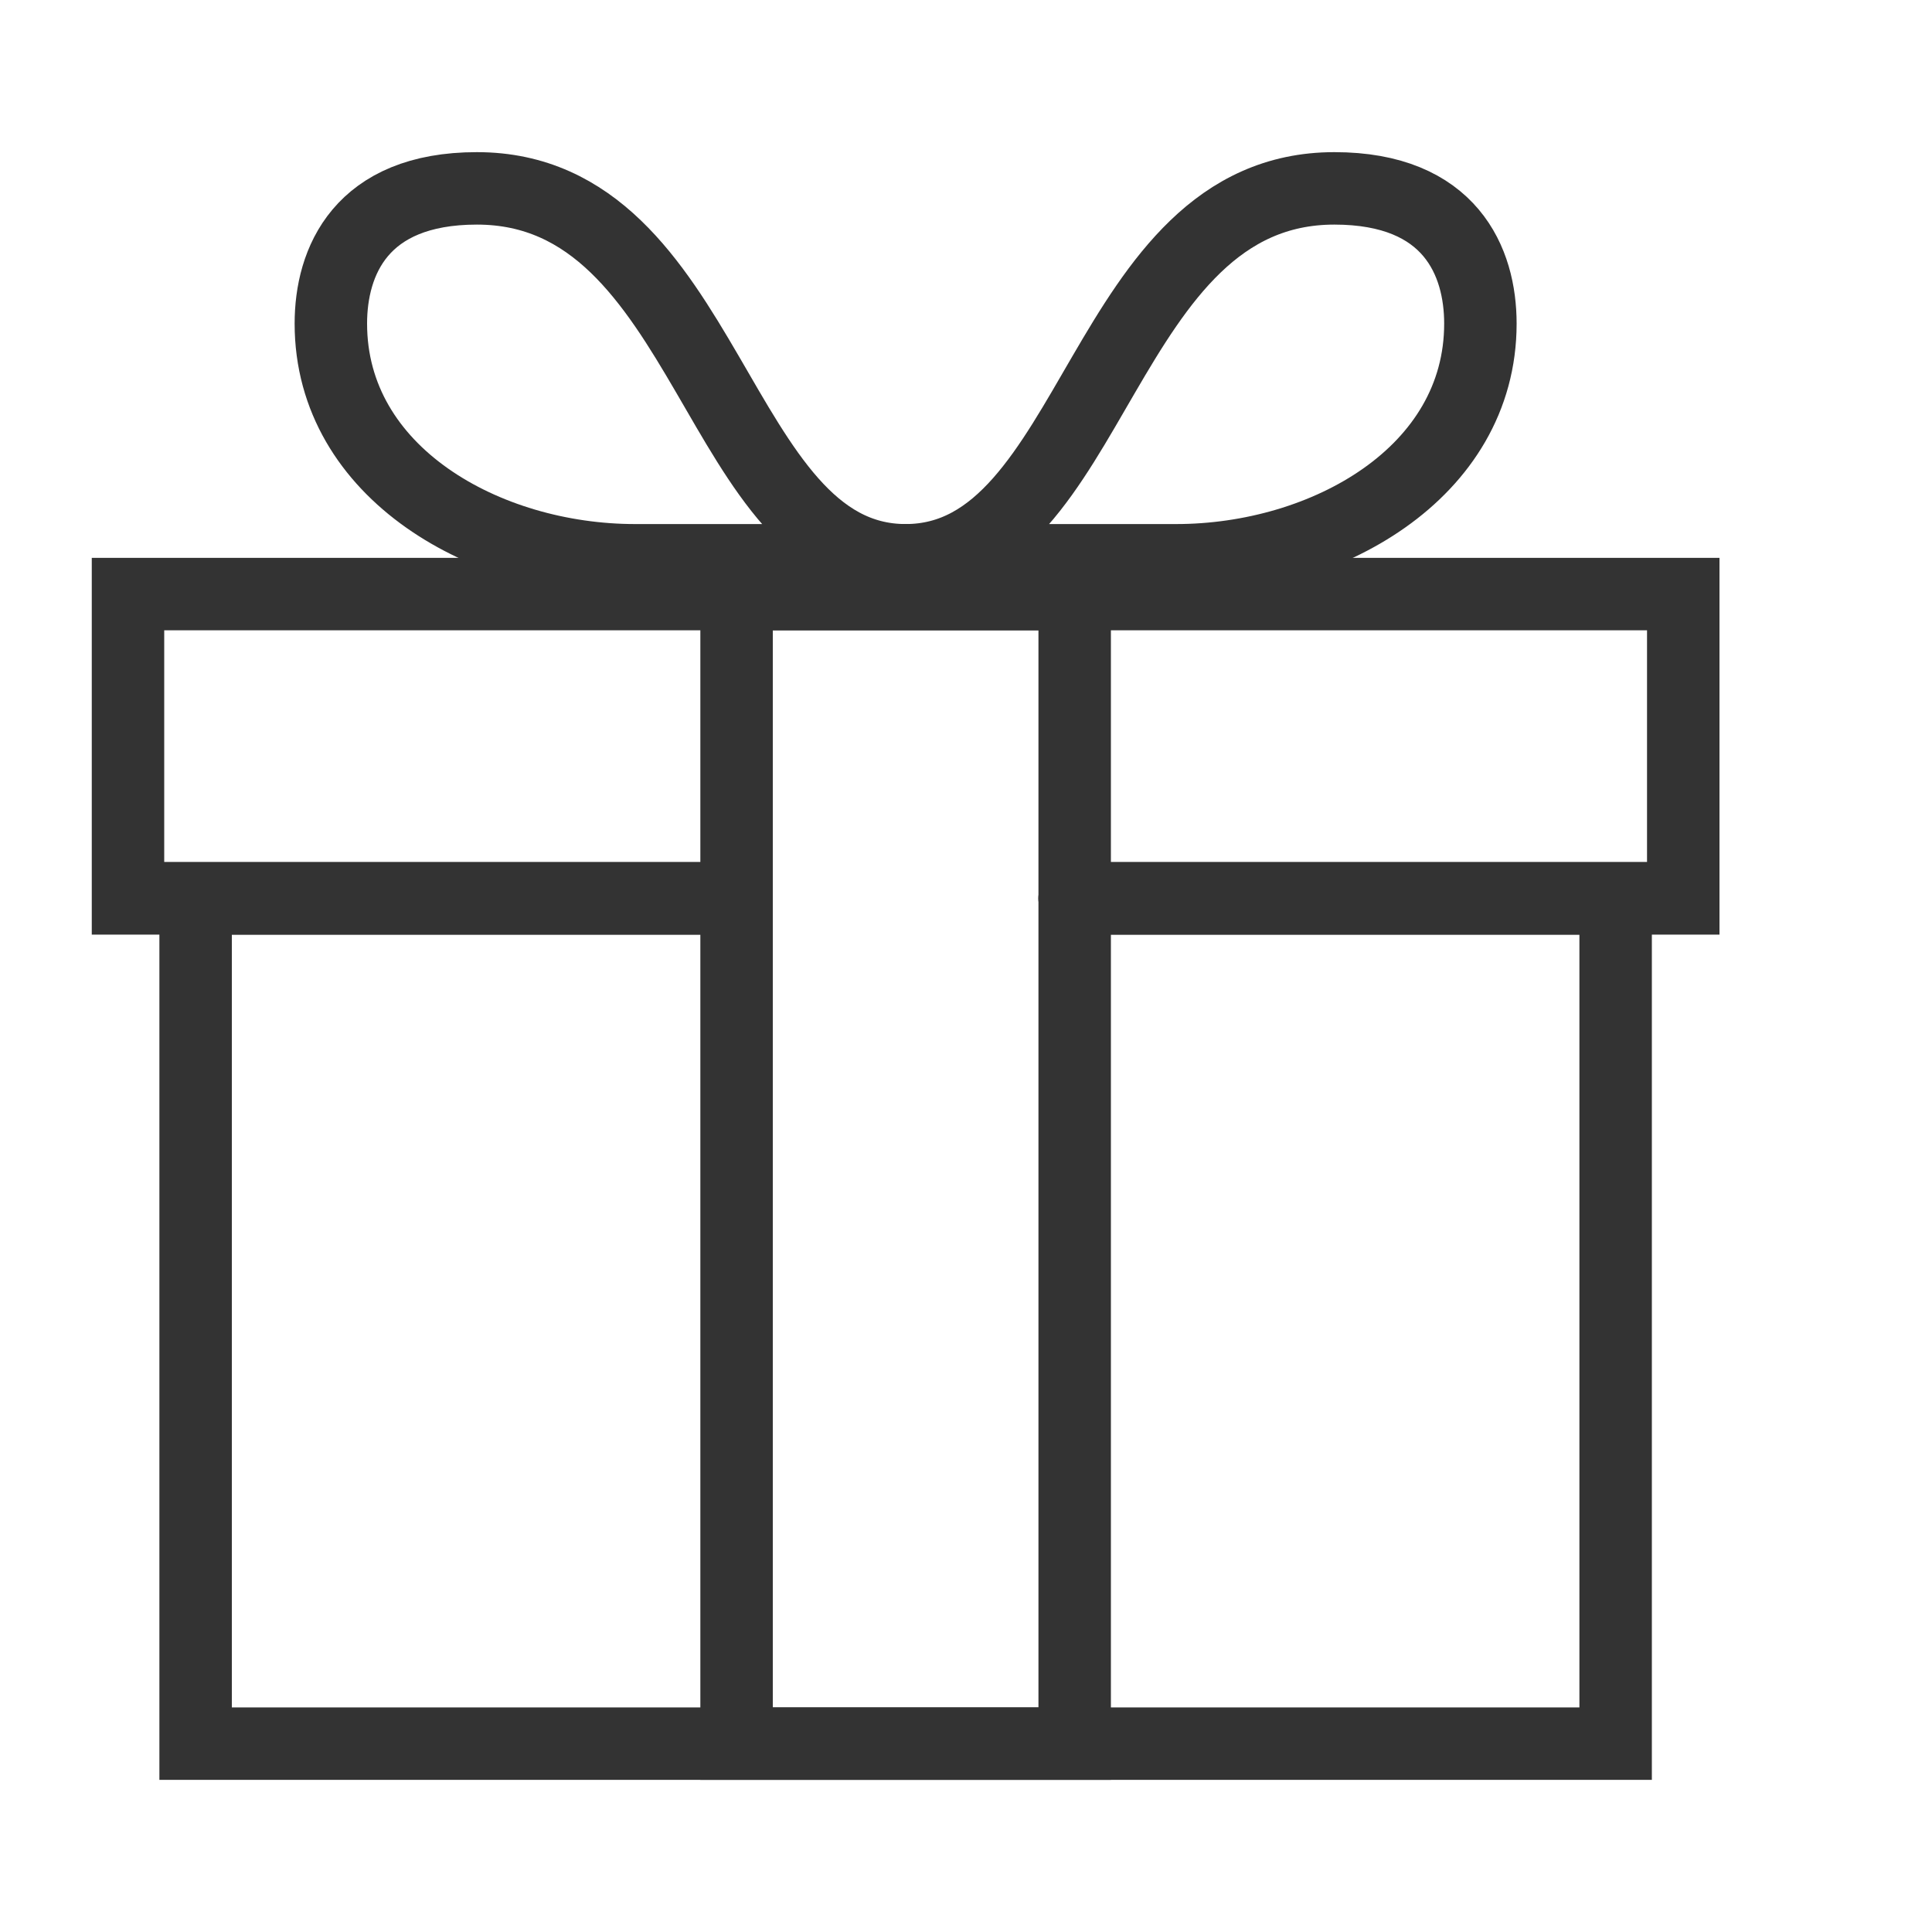
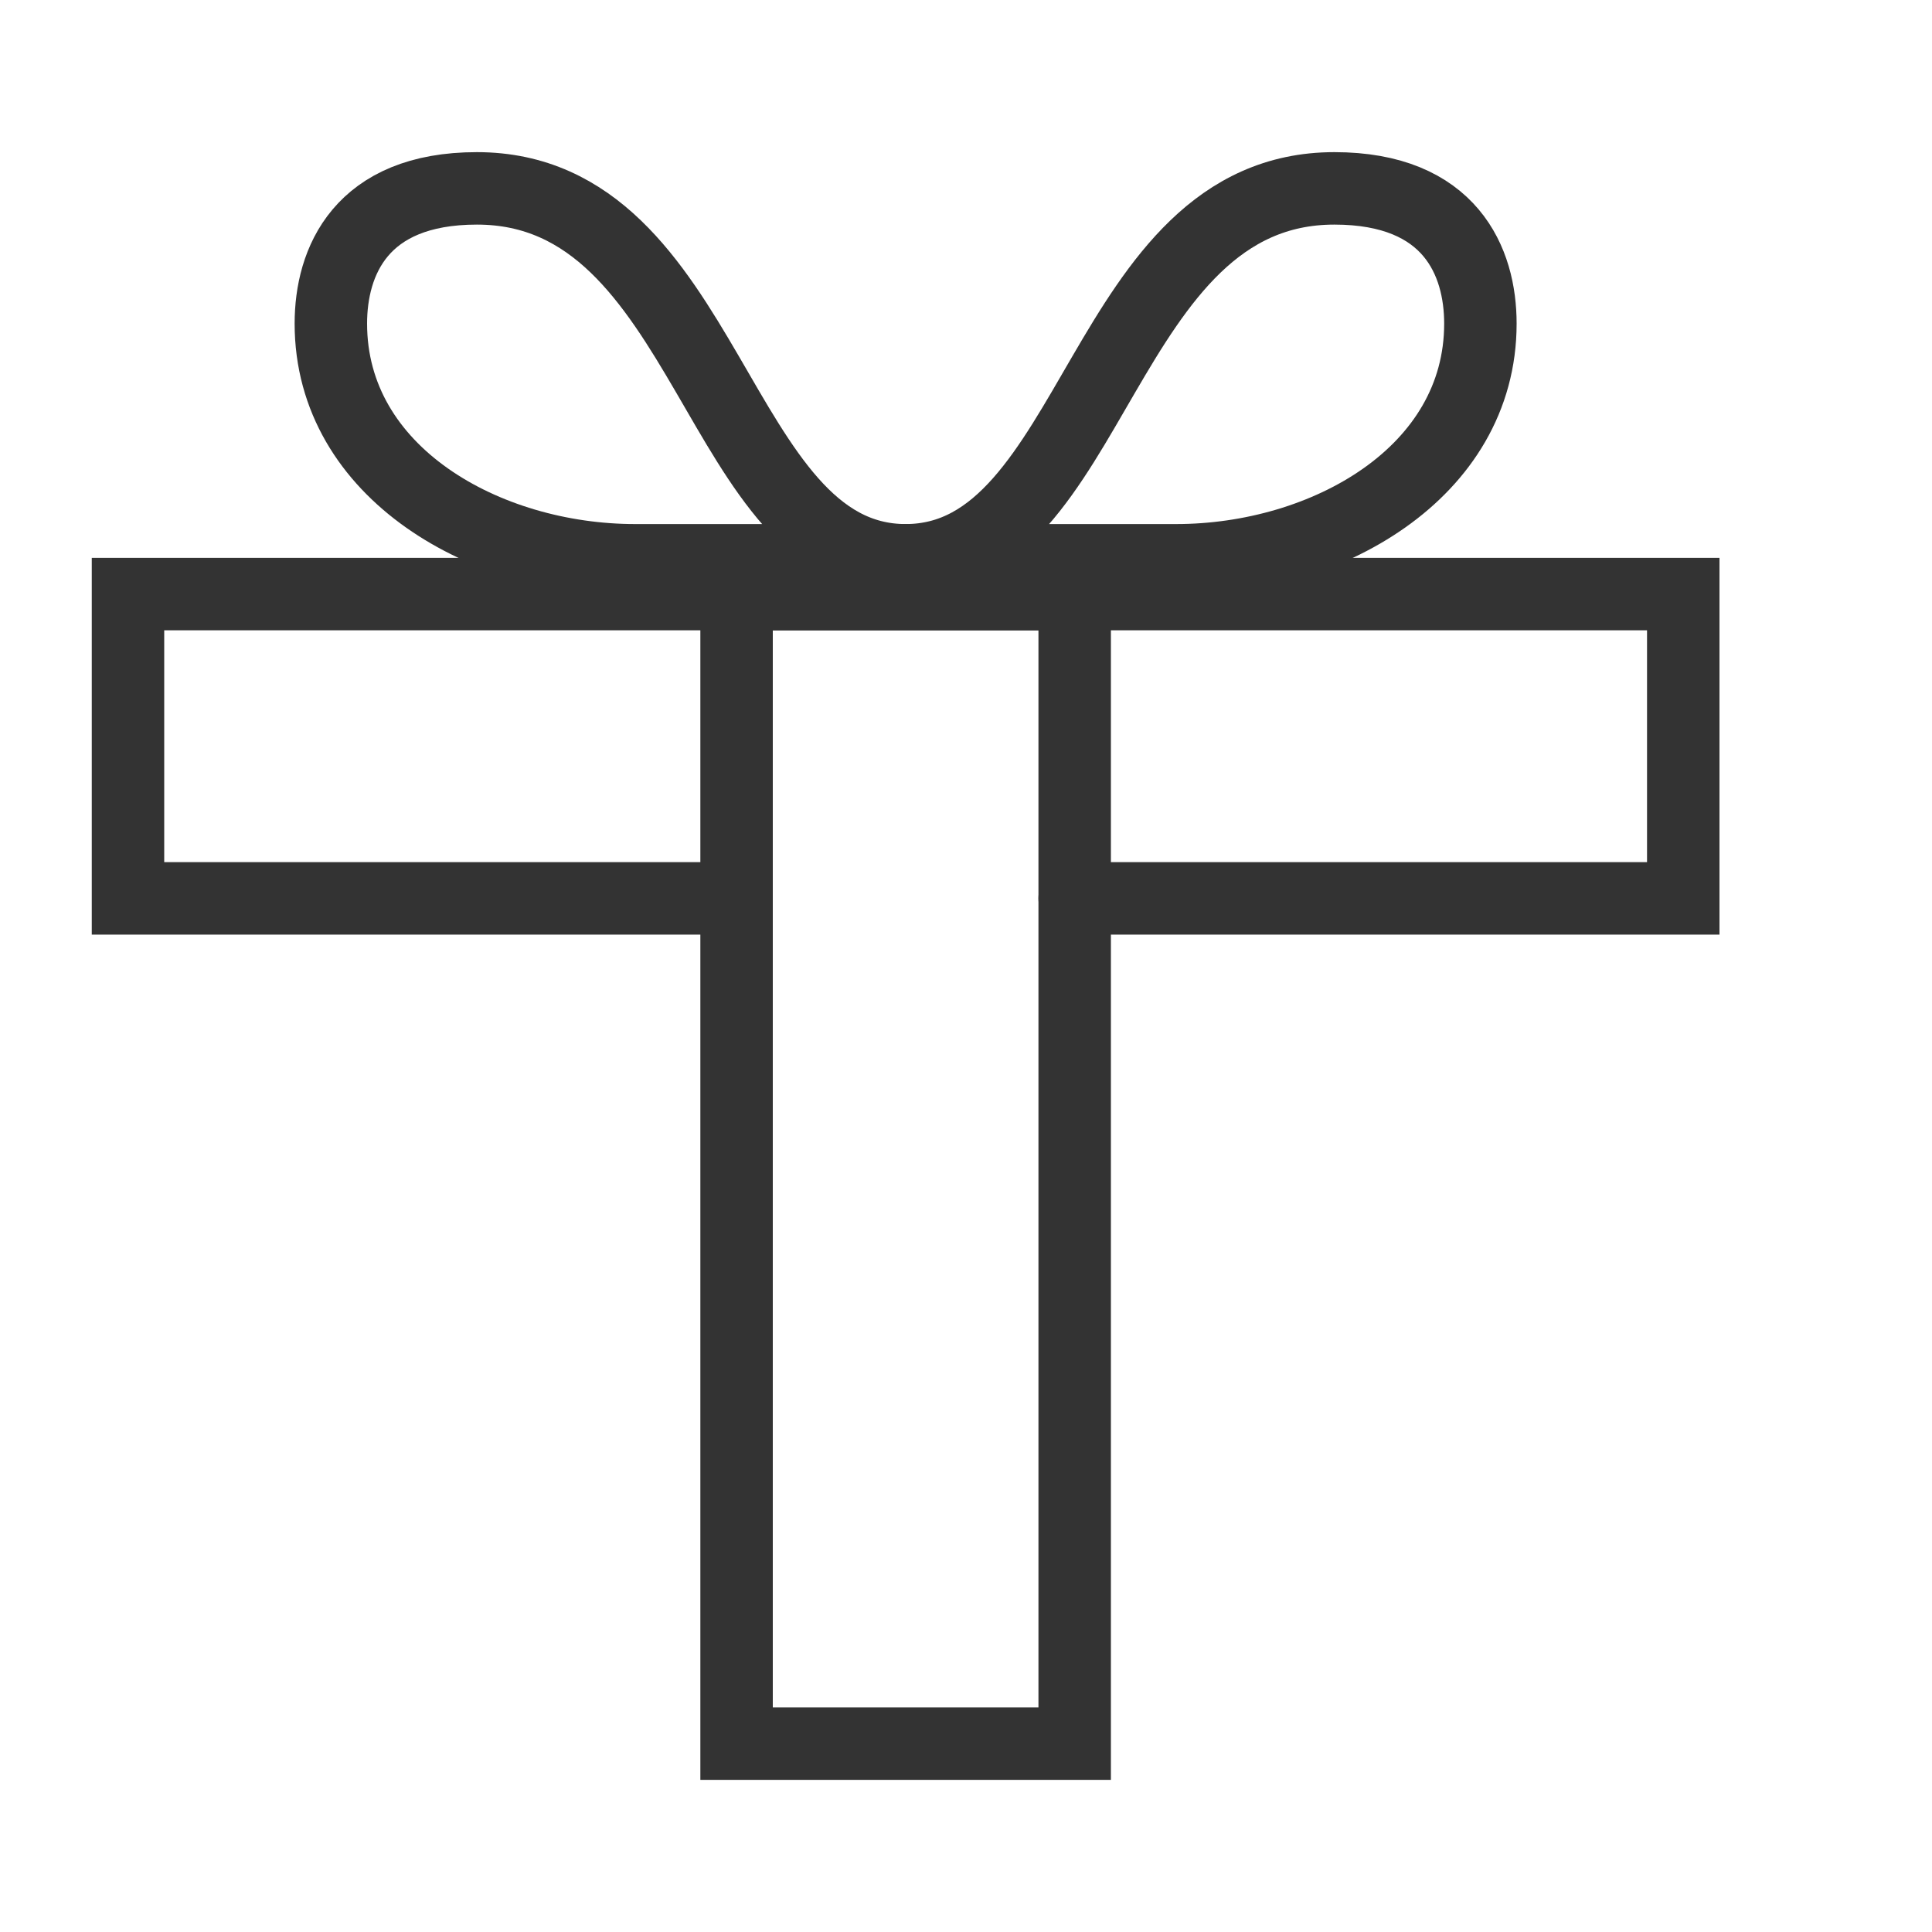
<svg xmlns="http://www.w3.org/2000/svg" width="32" height="32" viewBox="0 0 32 32" fill="none">
  <path d="M12.2 14.88H2.12V9.84H27.88V14.88H17.8" stroke="#333333" stroke-width="1.2" stroke-miterlimit="10" stroke-linecap="round" />
  <path d="M17.8 9.84H12.2V28.88H17.8V9.84Z" stroke="#333333" stroke-width="1.2" stroke-miterlimit="10" stroke-linecap="round" />
-   <path d="M12.2 14.88H3.24V28.88H26.76V14.88H17.8" stroke="#333333" stroke-width="1.2" stroke-miterlimit="10" stroke-linecap="round" />
  <path d="M15 9.28C15 9.28 12.994 9.28 10.52 9.28C8.046 9.28 5.48 7.835 5.48 5.36C5.48 4.336 5.972 3.12 7.899 3.12C11.772 3.12 11.843 9.28 15 9.28Z" stroke="#333333" stroke-width="1.2" stroke-miterlimit="10" stroke-linecap="round" stroke-linejoin="round" />
  <path d="M15 9.28C15 9.28 17.006 9.28 19.48 9.28C21.954 9.28 24.52 7.835 24.52 5.36C24.52 4.336 24.028 3.12 22.101 3.12C18.228 3.12 18.157 9.28 15 9.28Z" stroke="#333333" stroke-width="1.2" stroke-miterlimit="10" stroke-linecap="round" stroke-linejoin="round" />
</svg>